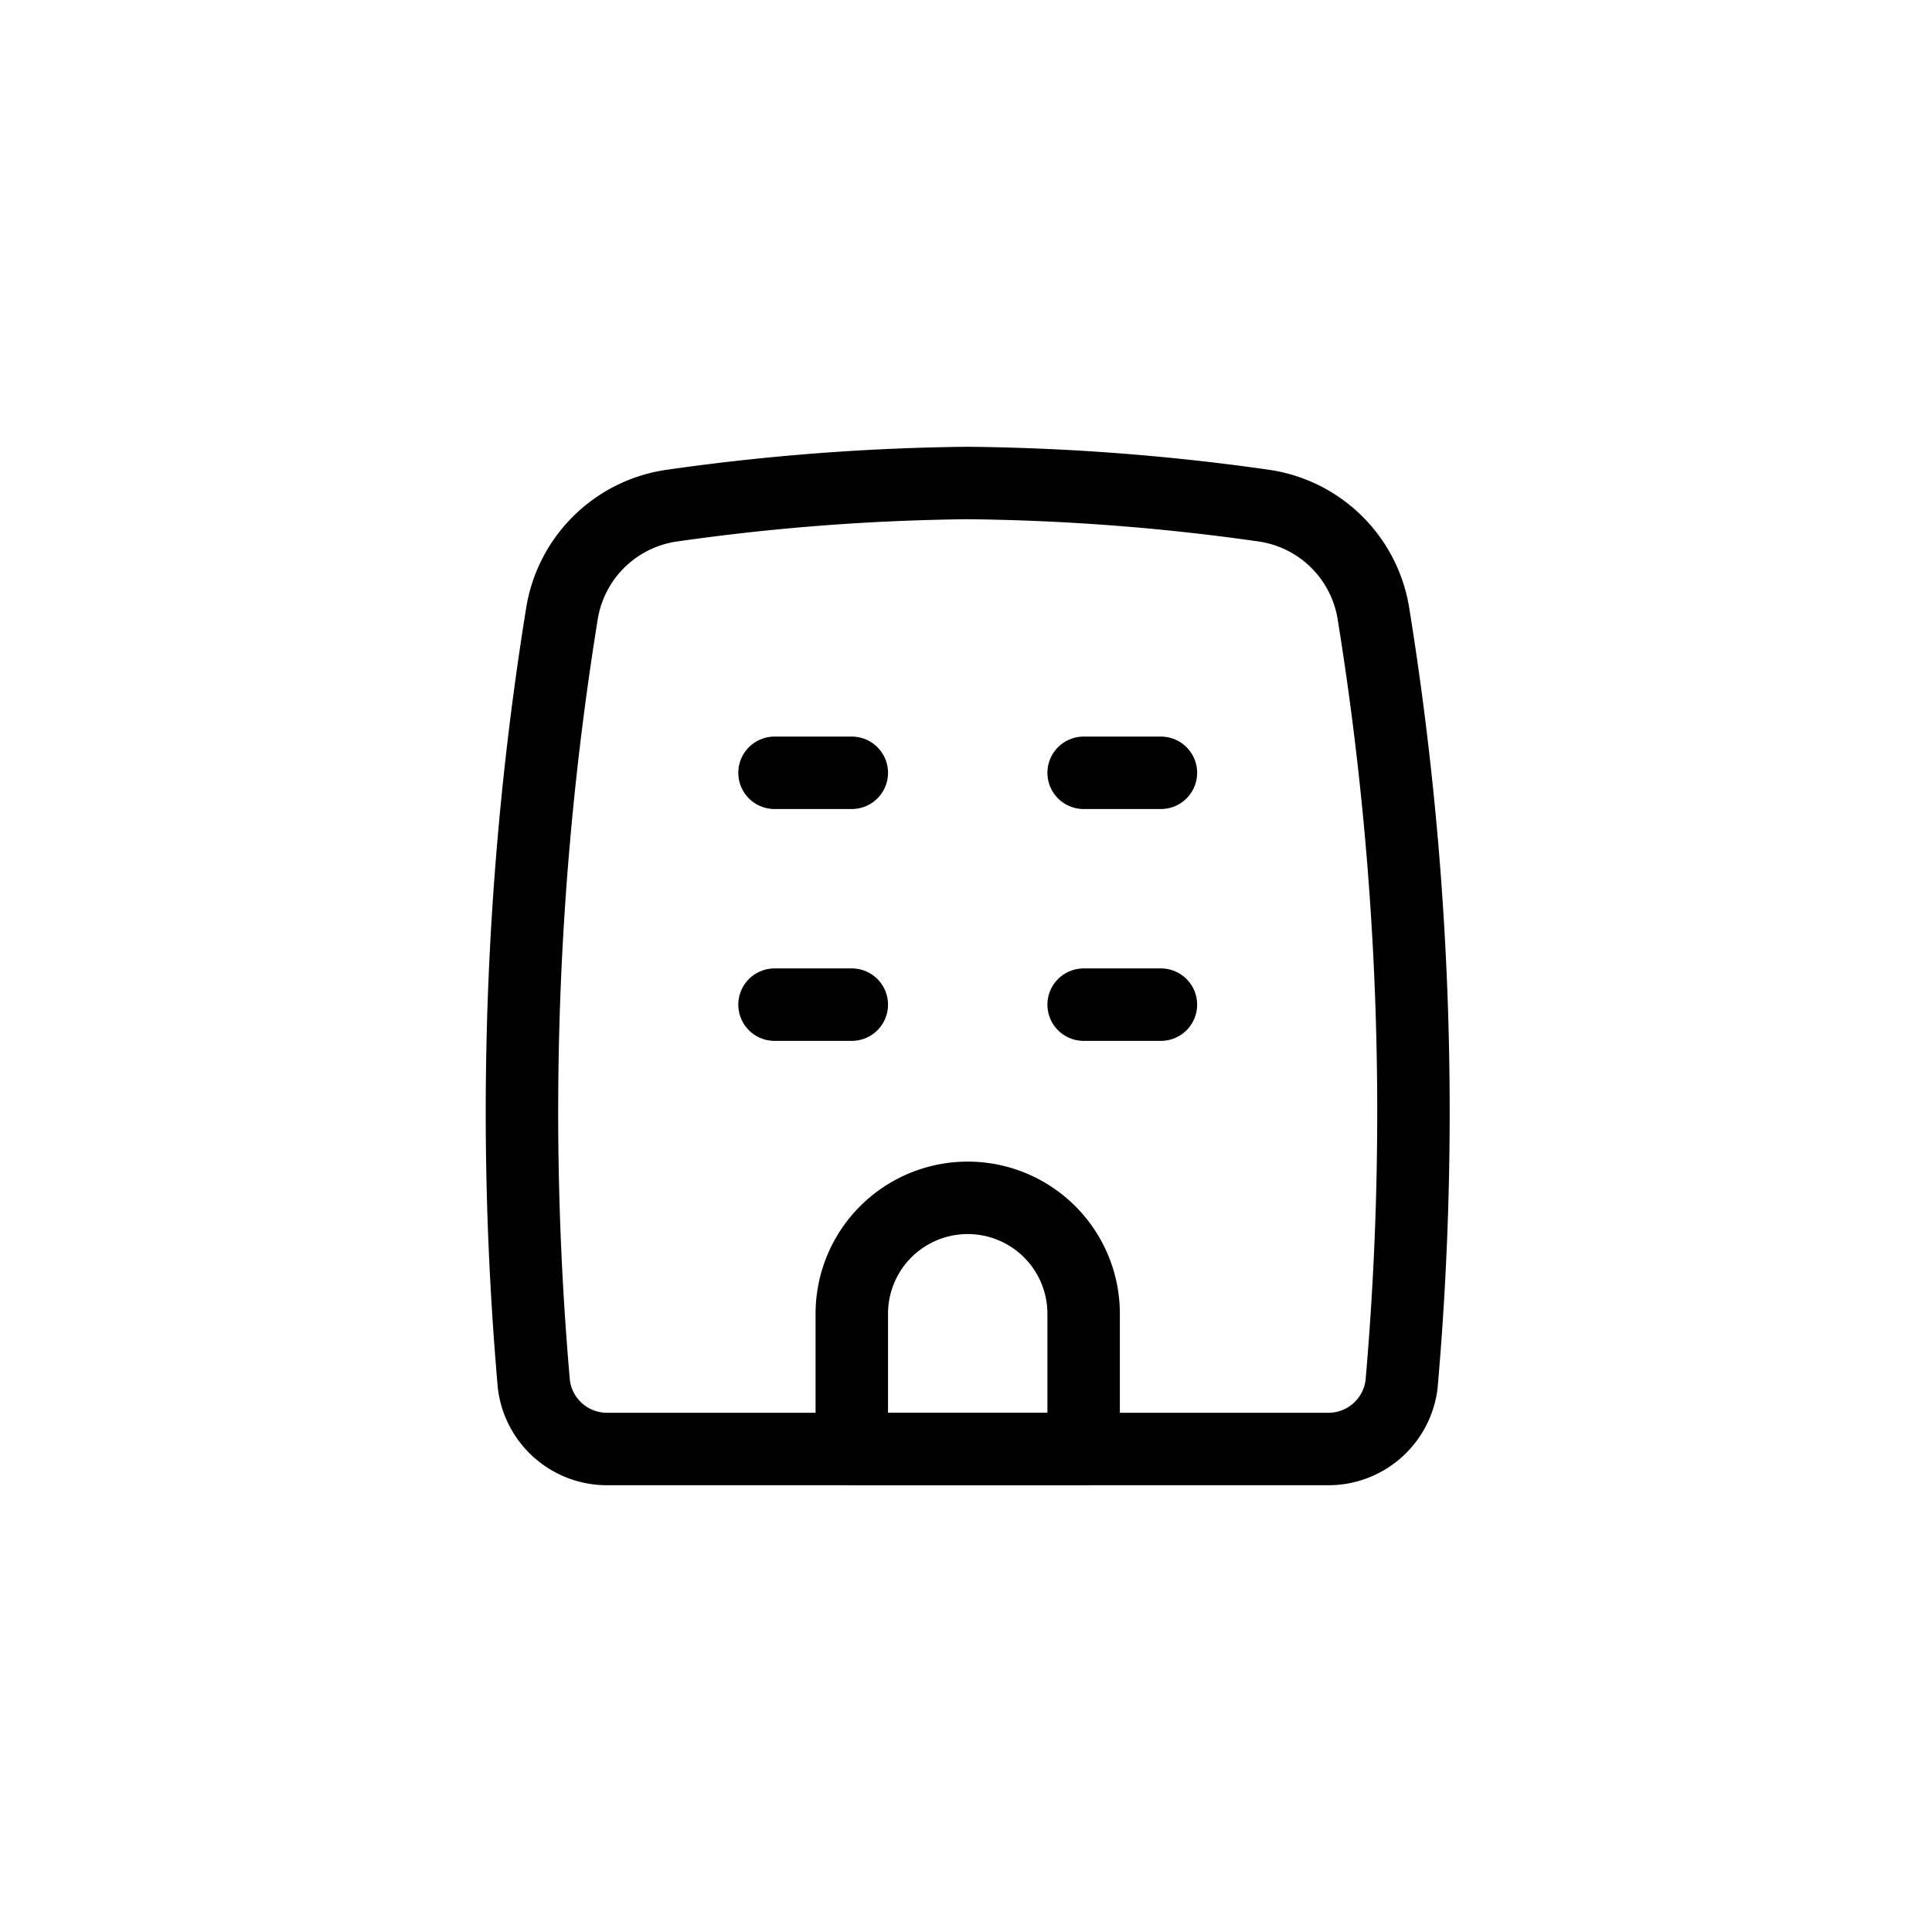
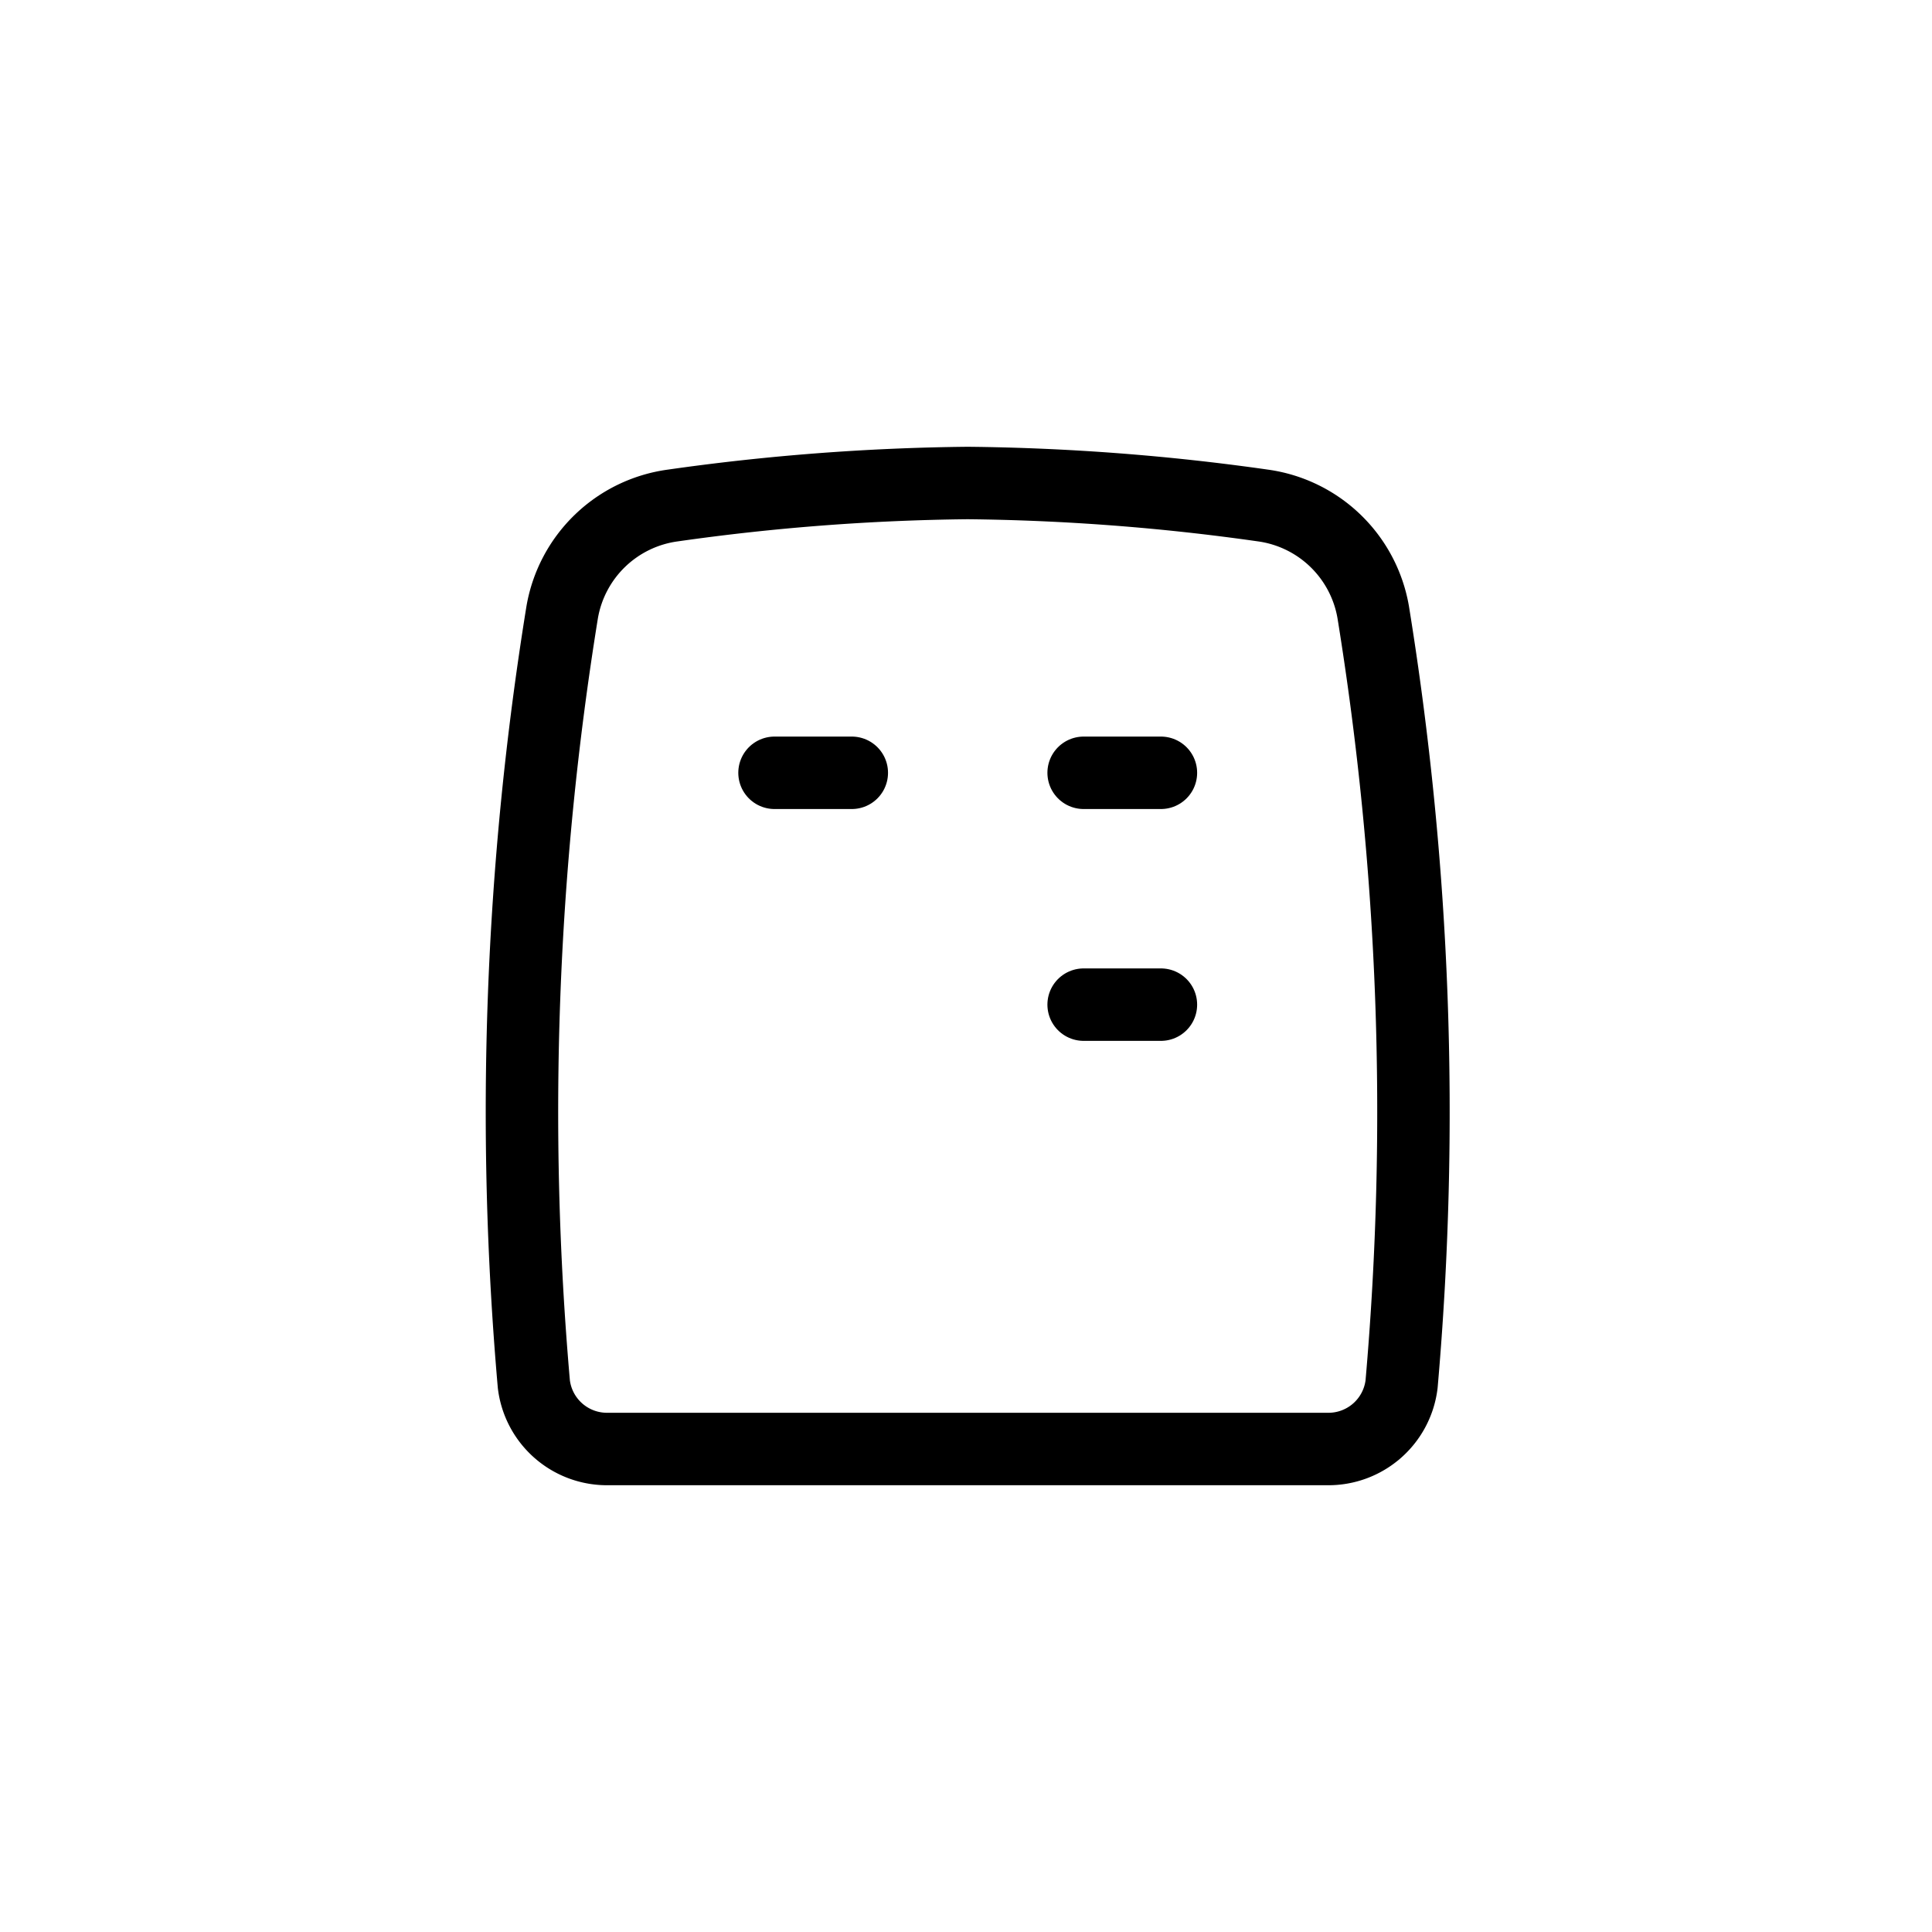
<svg xmlns="http://www.w3.org/2000/svg" id="resort" width="80" height="80" viewBox="0 0 80 80">
  <rect id="사각형_6074" data-name="사각형 6074" width="80" height="80" fill="none" />
  <g id="building-1--production-shop-shops-stores-building" transform="translate(21.599 20)">
    <path id="Vector_218" data-name="Vector 218" d="M2.908,6.1A129.355,129.355,0,0,0,1.735,38.068,3.051,3.051,0,0,0,4.811,40.75H34.589a3.051,3.051,0,0,0,3.076-2.682A129.356,129.356,0,0,0,36.491,6.1a5.38,5.38,0,0,0-4.571-4.419A93.1,93.1,0,0,0,19.7.75a93.1,93.1,0,0,0-12.221.933A5.38,5.38,0,0,0,2.908,6.1Z" transform="translate(-1.228 -0.75)" fill="none" stroke="#000" stroke-linecap="round" stroke-linejoin="round" stroke-width="3" />
    <path id="Vector_219" data-name="Vector 219" d="M8.5,7.5h3.2" transform="translate(14.772 14.1)" fill="none" stroke="#000" stroke-linecap="round" stroke-linejoin="round" stroke-width="3" />
-     <path id="Vector_220" data-name="Vector 220" d="M5.5,14.8v5.6h9.6V14.8a4.8,4.8,0,1,0-9.6,0Z" transform="translate(8.172 19.6)" fill="none" stroke="#000" stroke-linecap="round" stroke-linejoin="round" stroke-width="3" />
    <path id="Vector_221" data-name="Vector 221" d="M4.5,4.5H7.7" transform="translate(5.972 7.5)" fill="none" stroke="#000" stroke-linecap="round" stroke-linejoin="round" stroke-width="3" />
    <path id="Vector_222" data-name="Vector 222" d="M8.5,4.5h3.2" transform="translate(14.772 7.5)" fill="none" stroke="#000" stroke-linecap="round" stroke-linejoin="round" stroke-width="3" />
-     <path id="Vector_223" data-name="Vector 223" d="M4.5,7.5H7.7" transform="translate(5.972 14.1)" fill="none" stroke="#000" stroke-linecap="round" stroke-linejoin="round" stroke-width="3" />
  </g>
</svg>